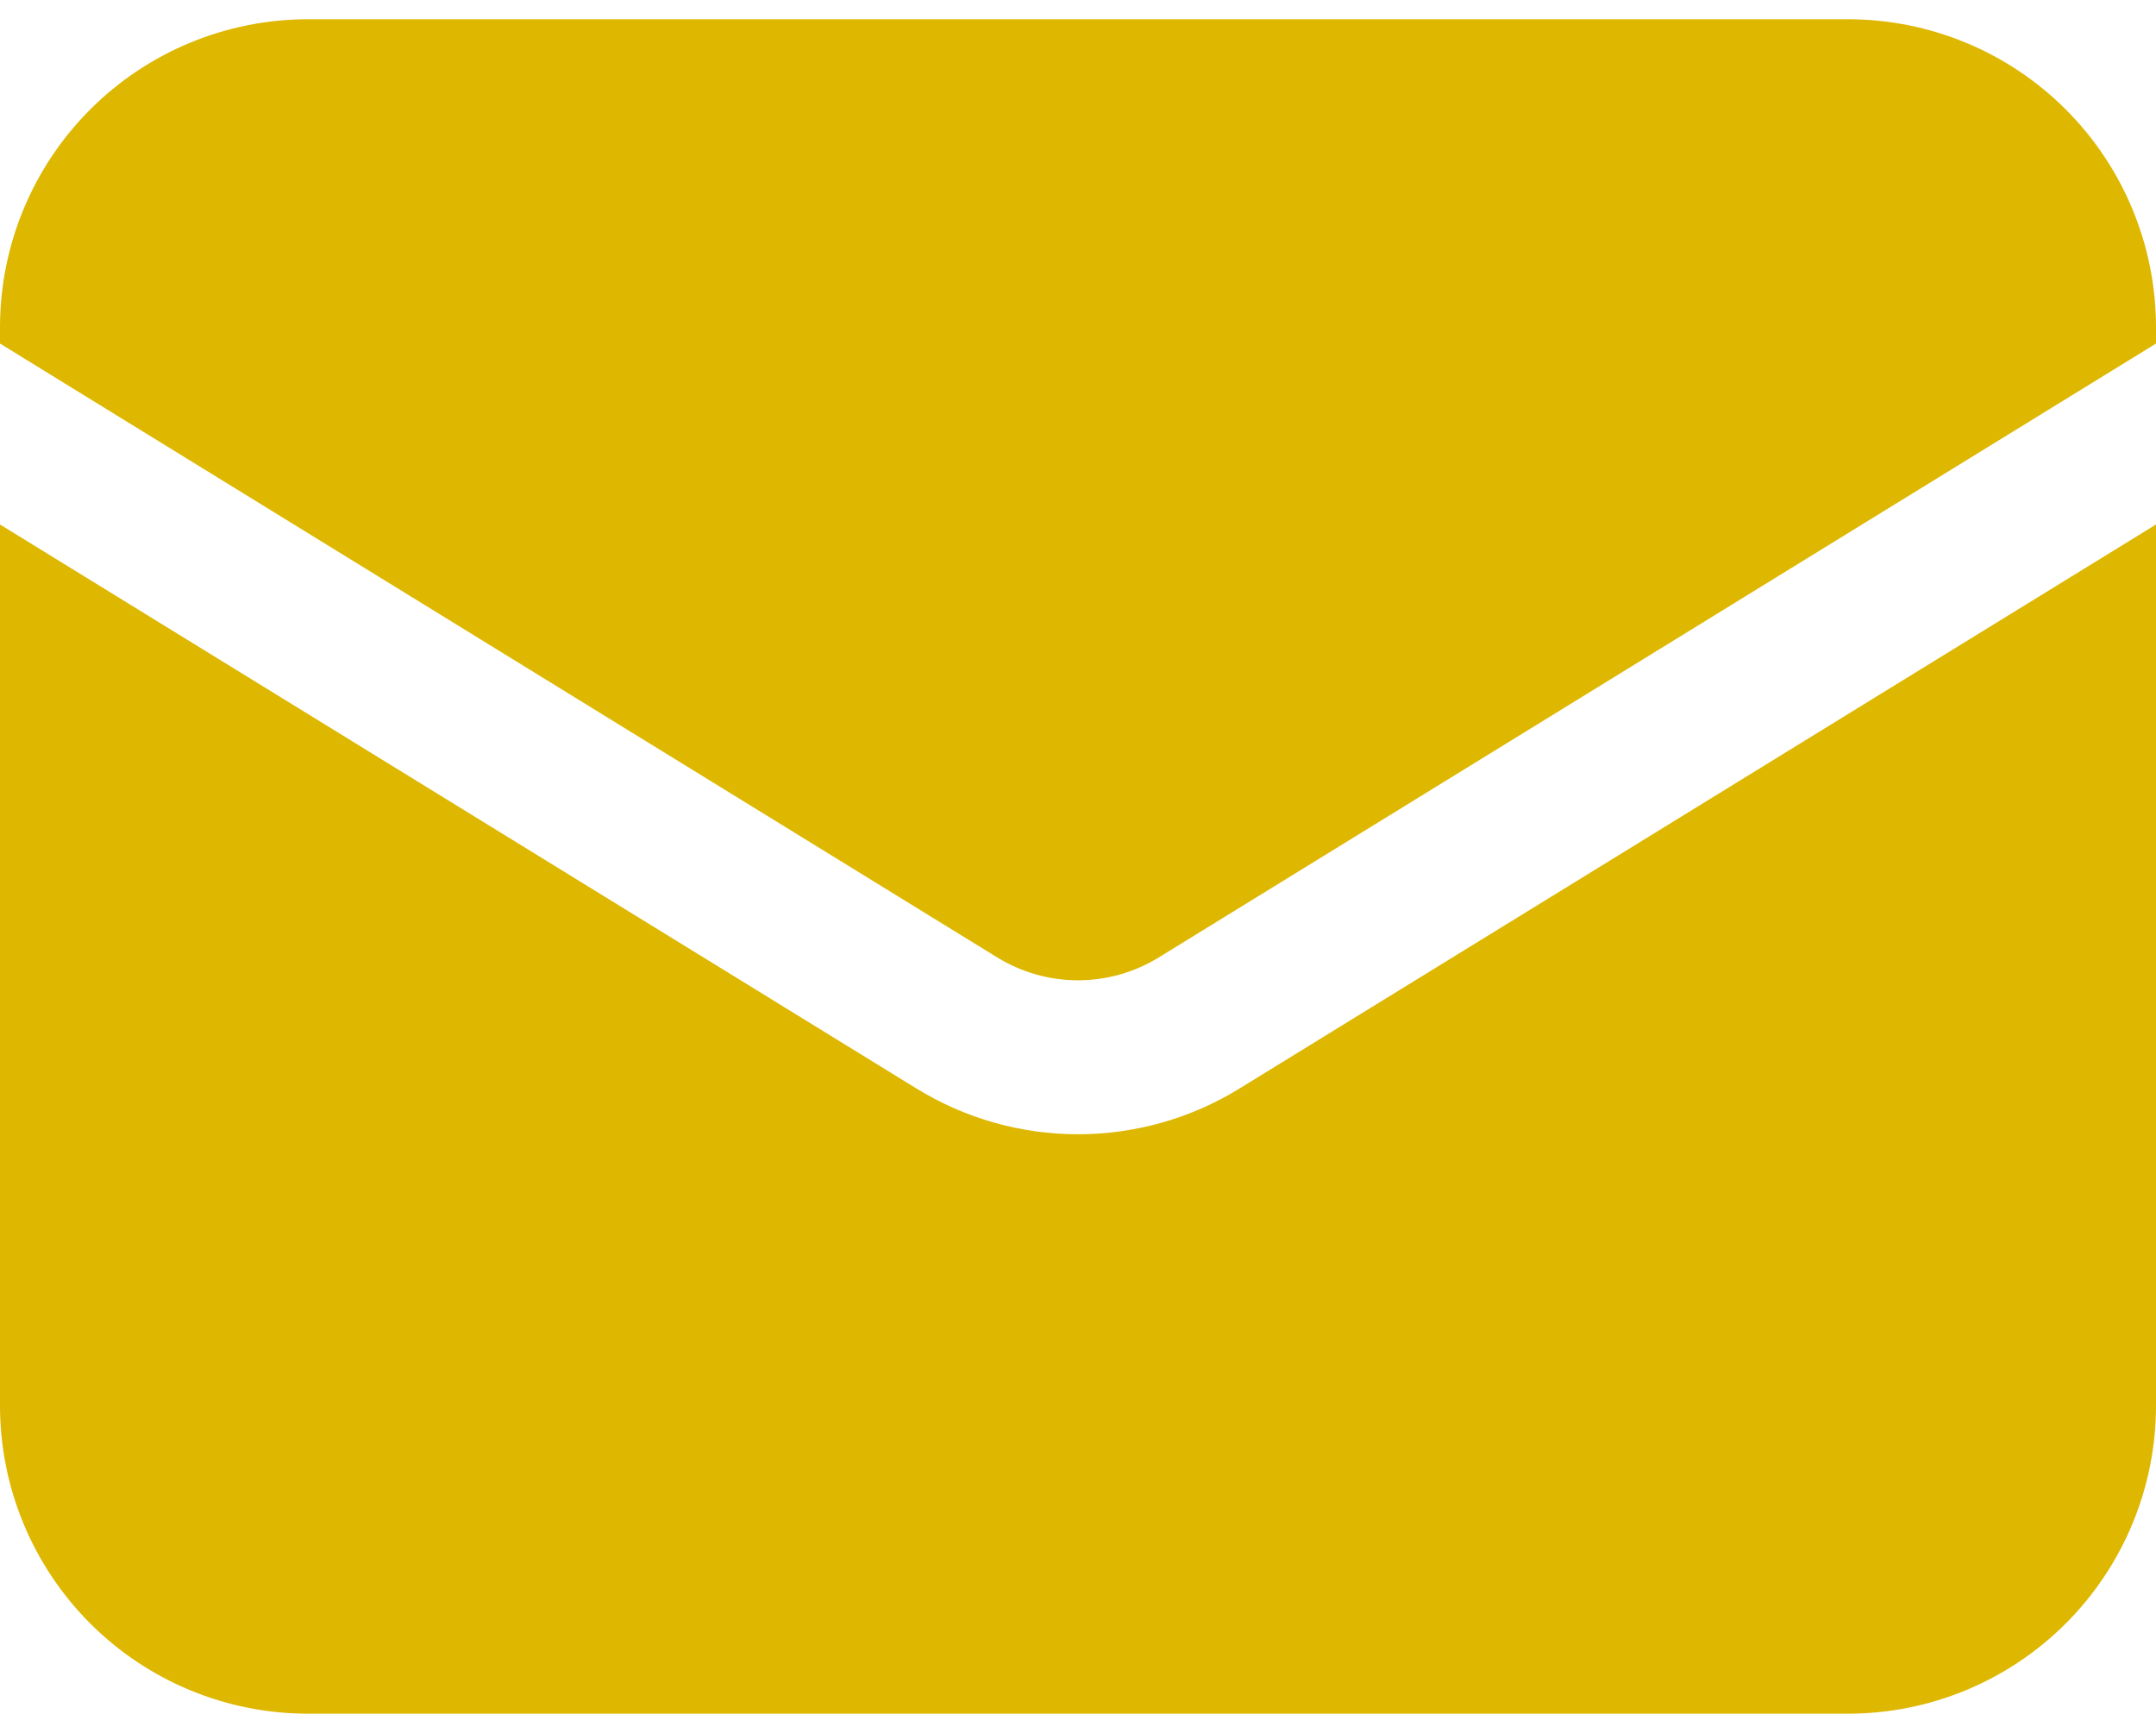
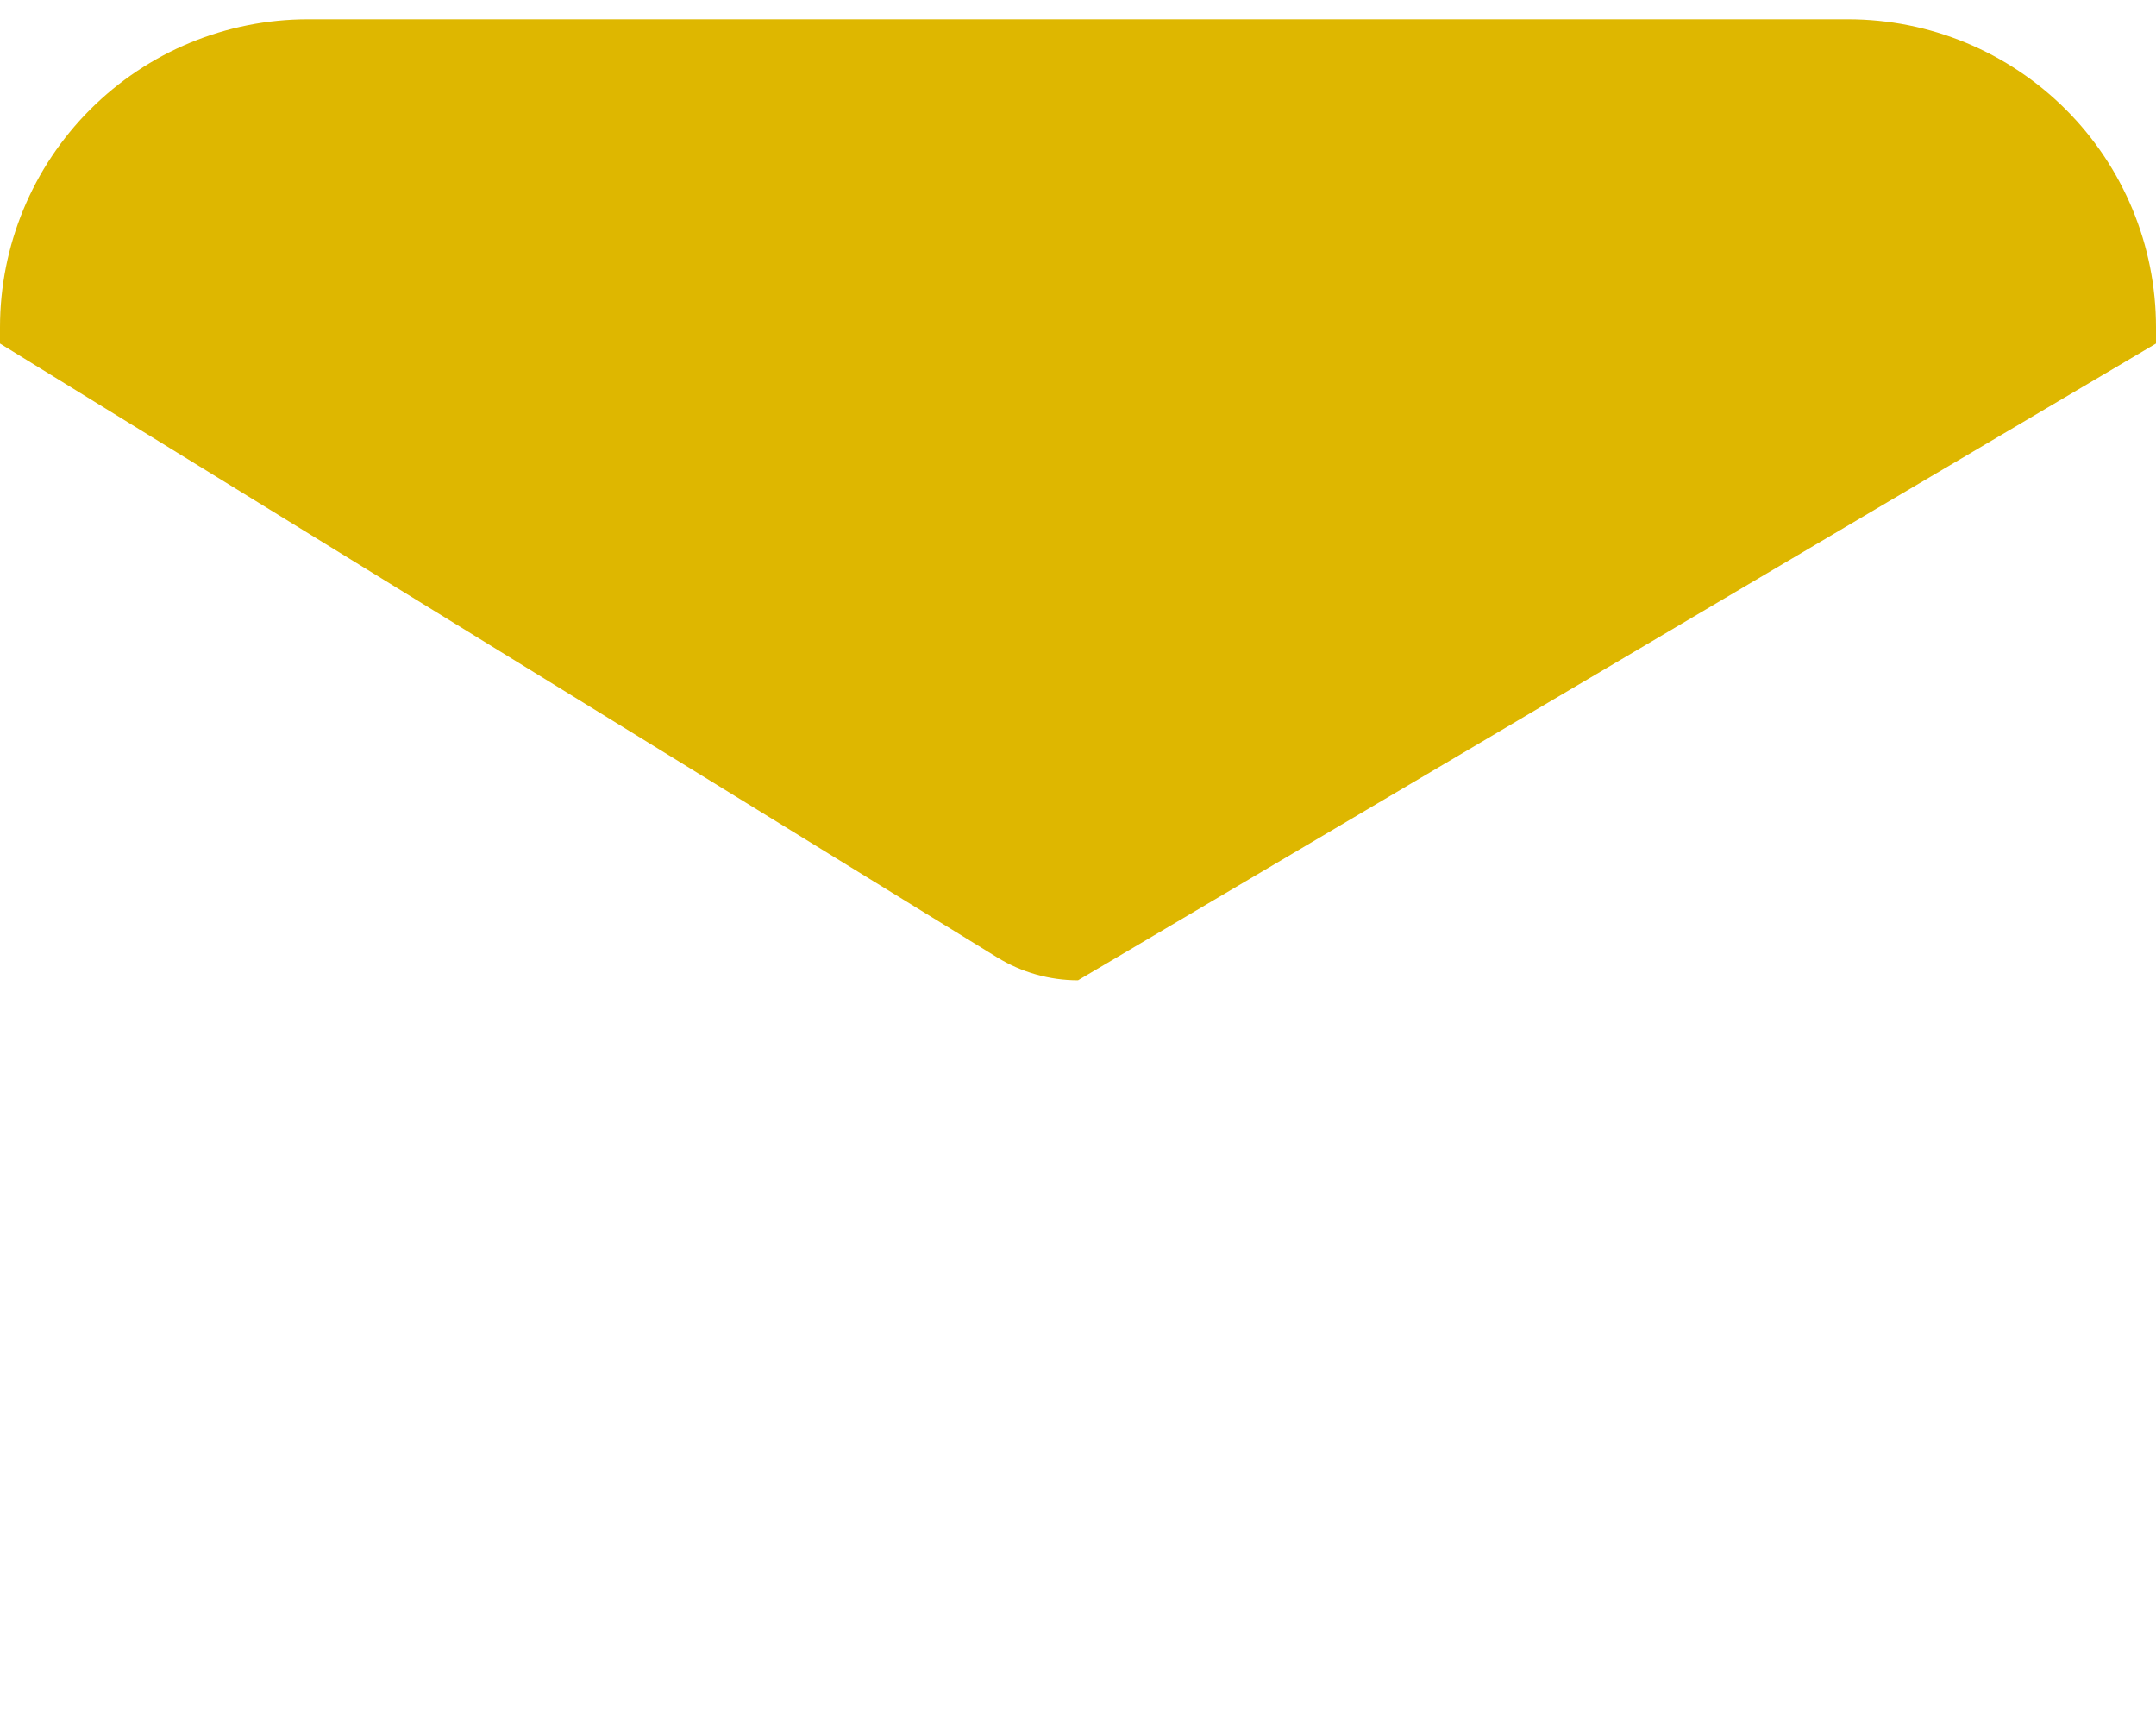
<svg xmlns="http://www.w3.org/2000/svg" width="56" height="45" viewBox="0 0 56 45" fill="none">
-   <path d="M0 13.62V36.5C0 38.622 0.843 40.657 2.343 42.157C3.843 43.657 5.878 44.5 8 44.5H48C50.122 44.5 52.157 43.657 53.657 42.157C55.157 40.657 56 38.622 56 36.5V13.62L32.192 28.268C30.931 29.044 29.48 29.454 28 29.454C26.52 29.454 25.069 29.044 23.808 28.268L0 13.62Z" fill="#DEB700" />
-   <path d="M56 8.921V8.5C56 6.378 55.157 4.343 53.657 2.843C52.157 1.343 50.122 0.5 48 0.5H8C5.878 0.5 3.843 1.343 2.343 2.843C0.843 4.343 0 6.378 0 8.5V8.921L25.904 24.863C26.534 25.25 27.26 25.456 28 25.456C28.74 25.456 29.466 25.25 30.096 24.863L56 8.921Z" fill="#DEB700" />
+   <path d="M56 8.921V8.5C56 6.378 55.157 4.343 53.657 2.843C52.157 1.343 50.122 0.5 48 0.5H8C5.878 0.5 3.843 1.343 2.343 2.843C0.843 4.343 0 6.378 0 8.5V8.921L25.904 24.863C26.534 25.25 27.26 25.456 28 25.456L56 8.921Z" fill="#DEB700" />
</svg>